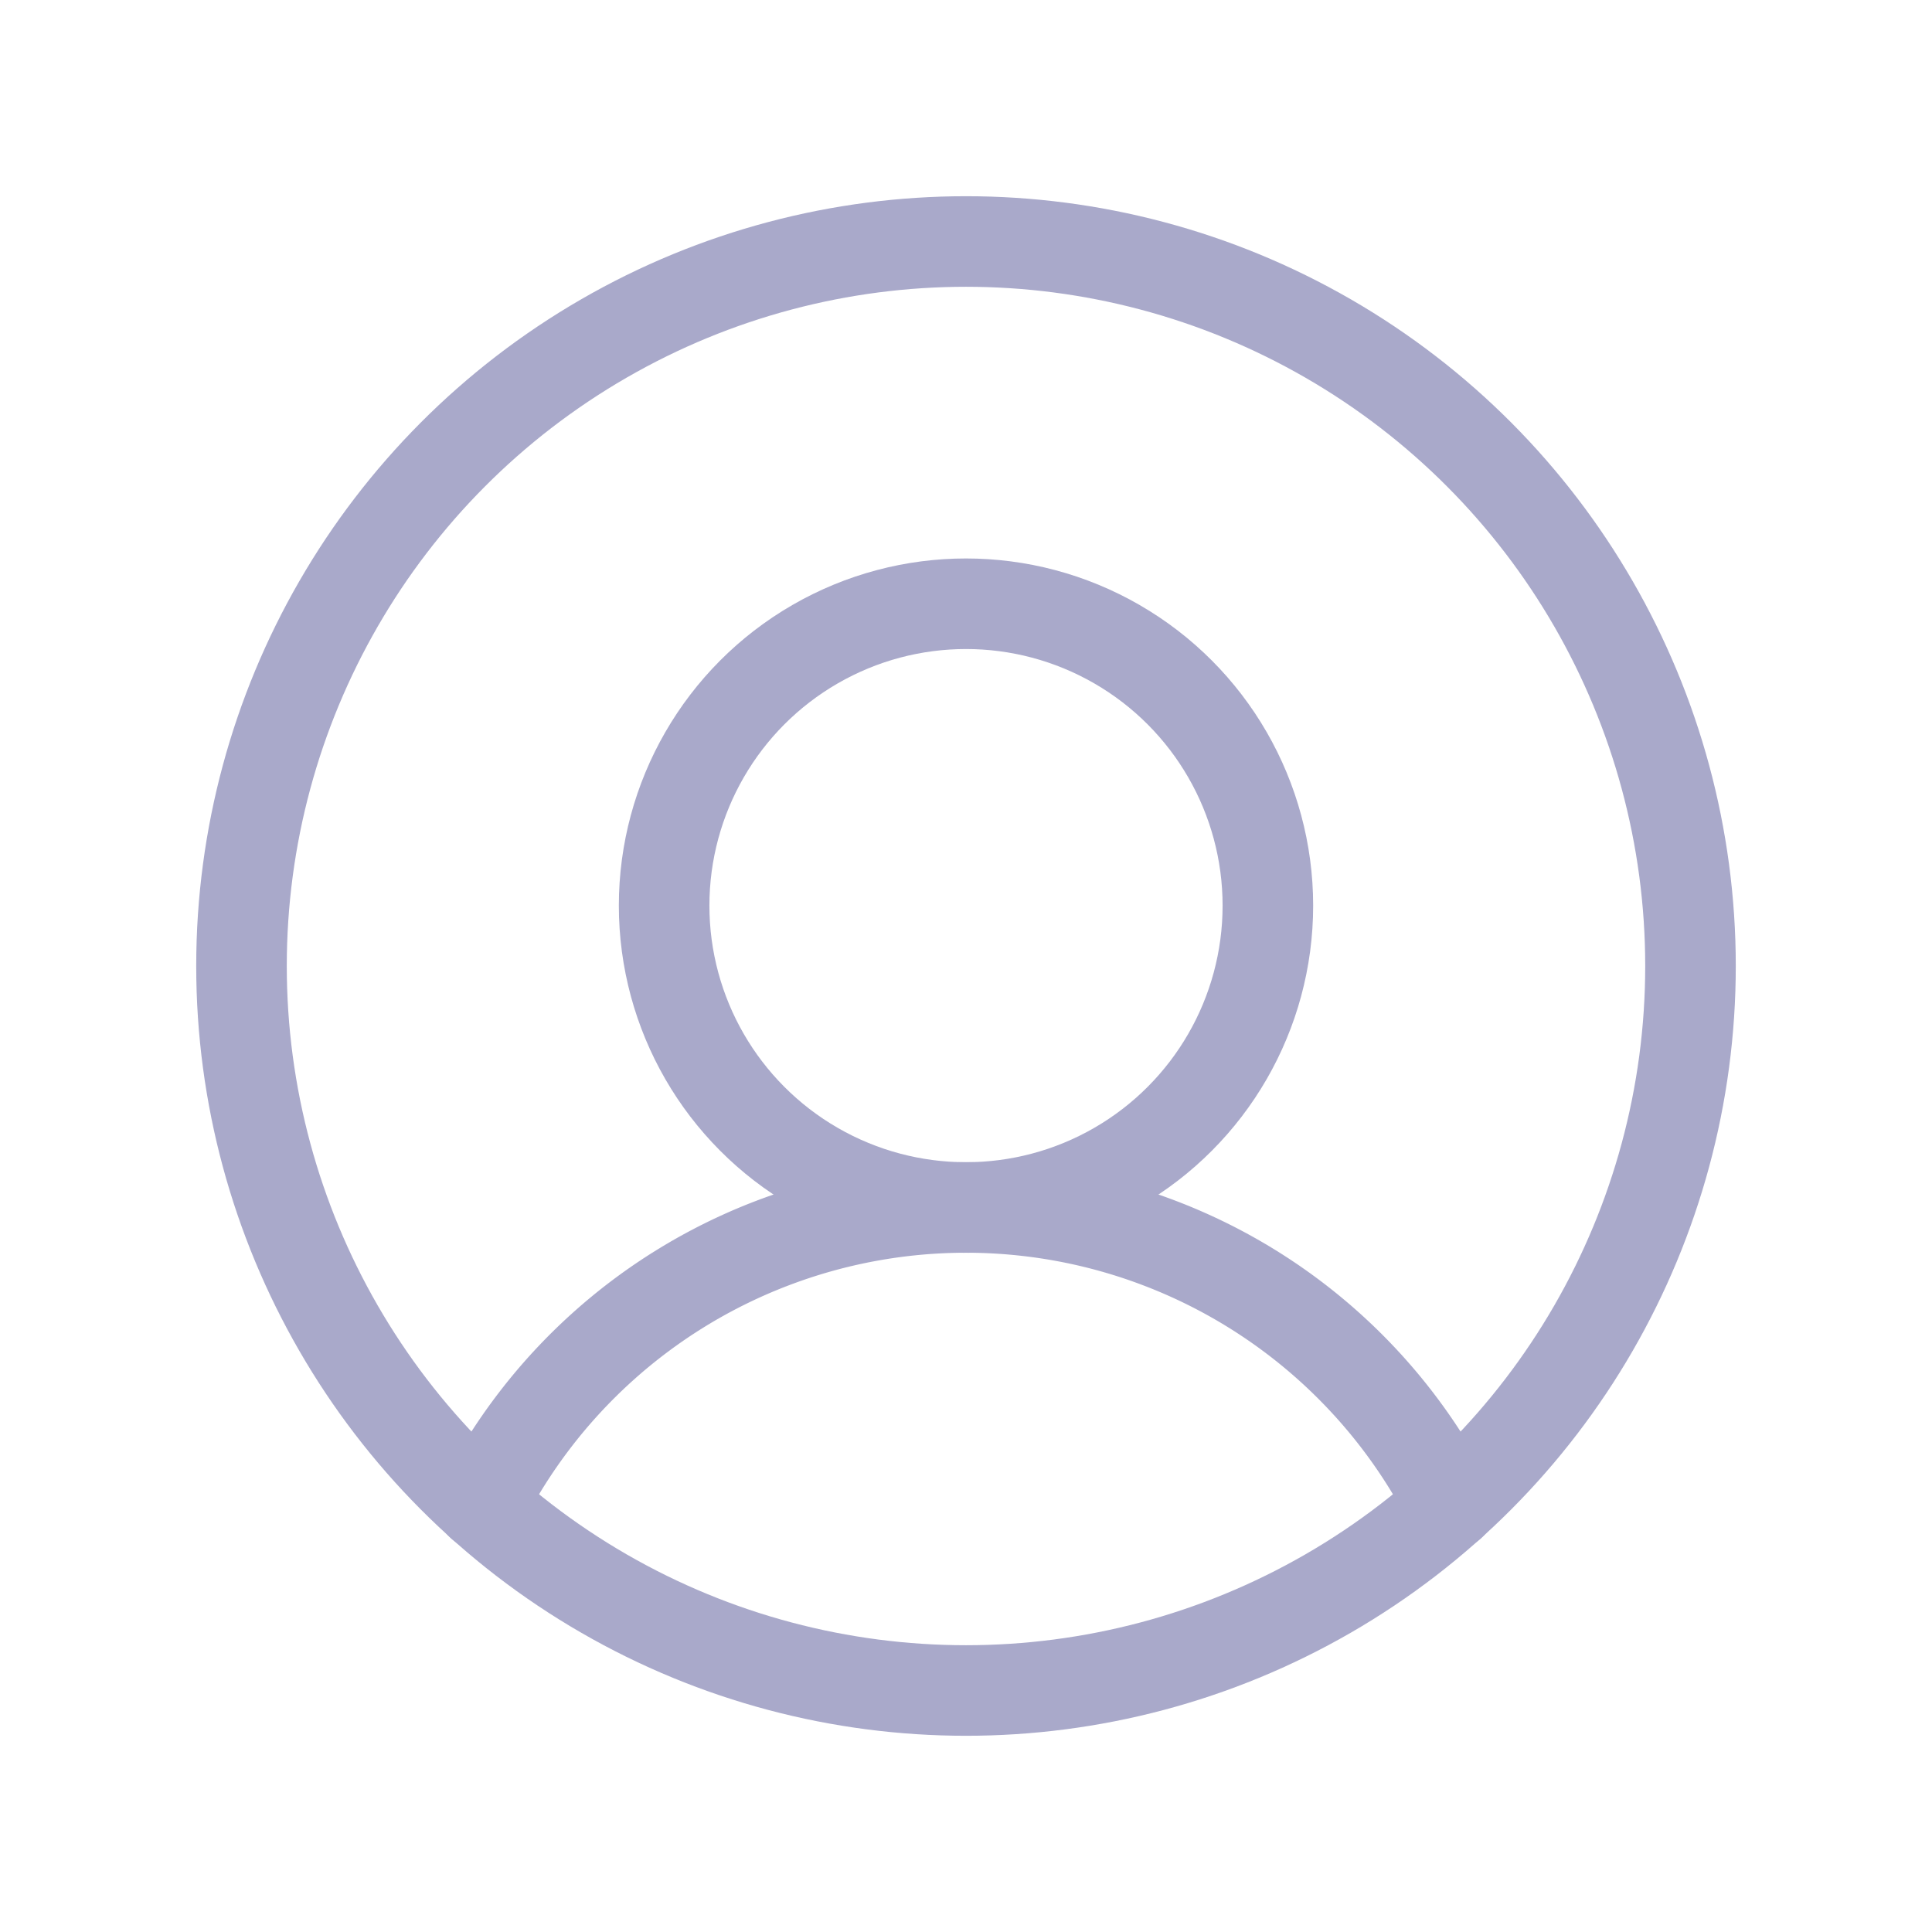
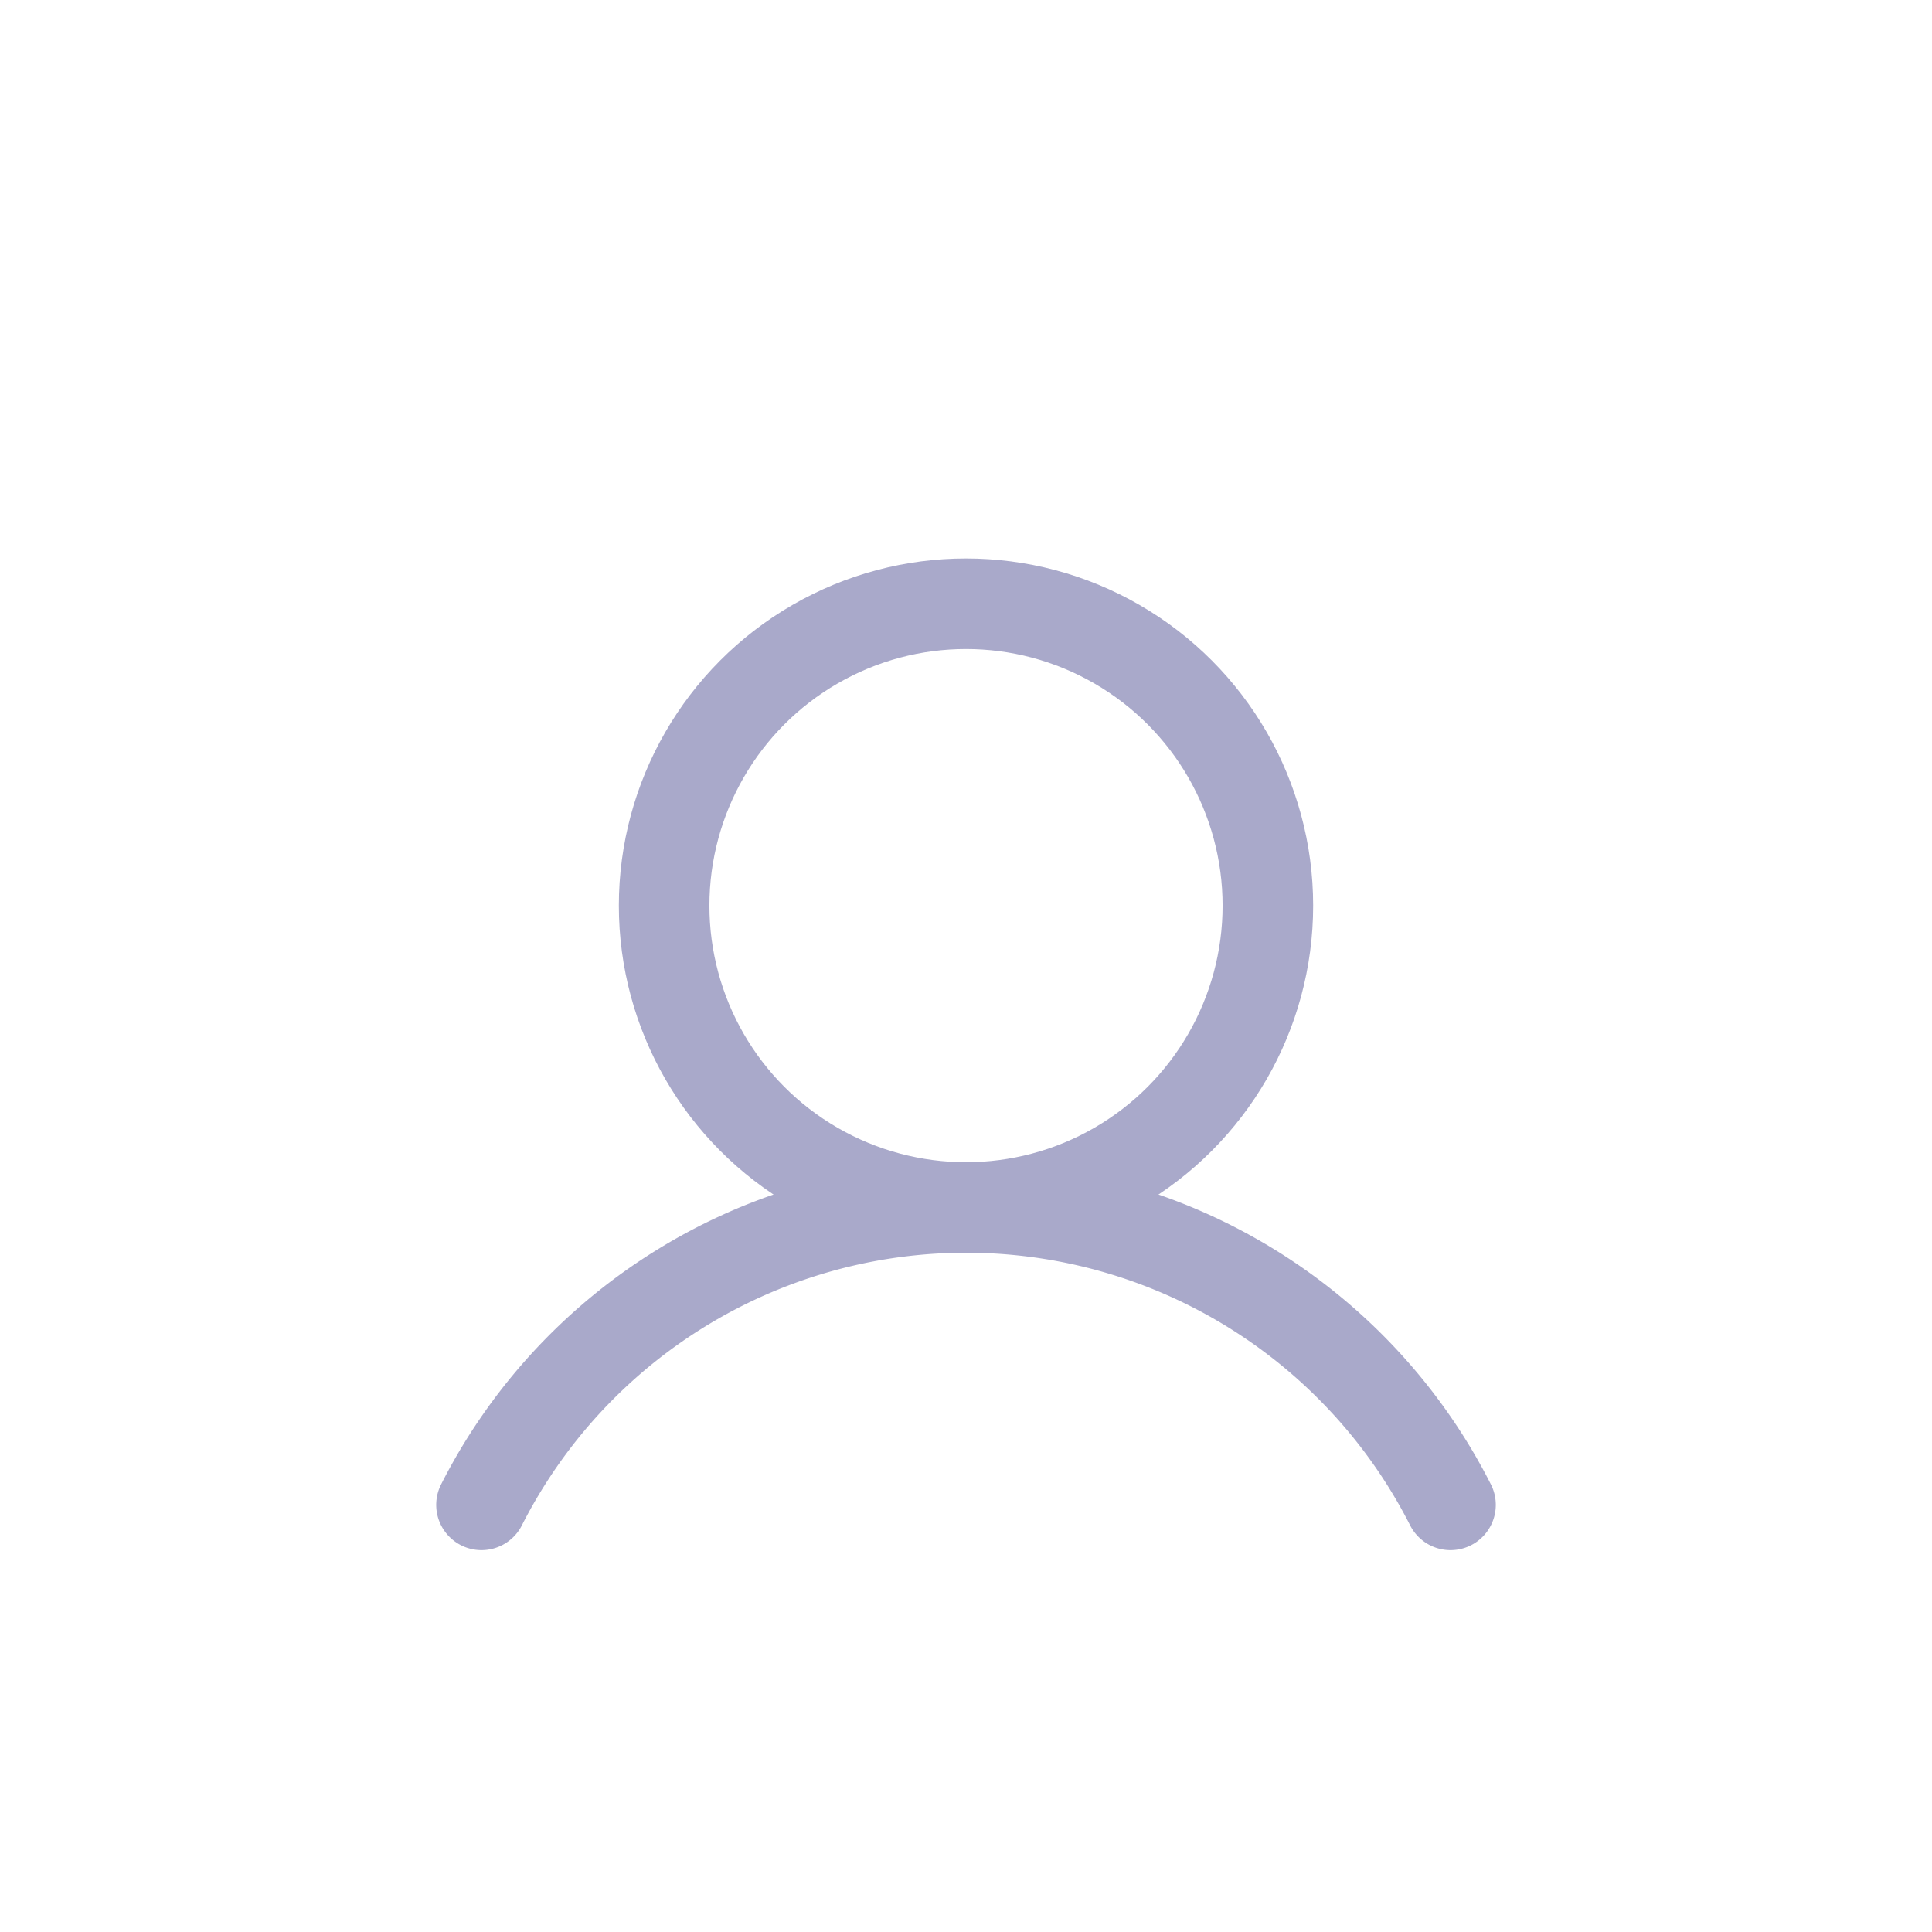
<svg xmlns="http://www.w3.org/2000/svg" viewBox="0 0 256 256">
  <path fill="none" d="M0 0h256v256H0z" />
-   <circle cx="128" cy="128" fill="none" r="96" stroke="#a9a9ca" stroke-linecap="round" stroke-linejoin="round" stroke-width="12" class="stroke-000000" />
  <circle cx="128" cy="120" fill="none" r="40" stroke="#a9a9ca" stroke-linecap="round" stroke-linejoin="round" stroke-width="12" class="stroke-000000" />
  <path d="M63.8 199.4a72 72 0 0 1 128.4 0" fill="none" stroke="#a9a9ca" stroke-linecap="round" stroke-linejoin="round" stroke-width="12" class="stroke-000000" />
</svg>